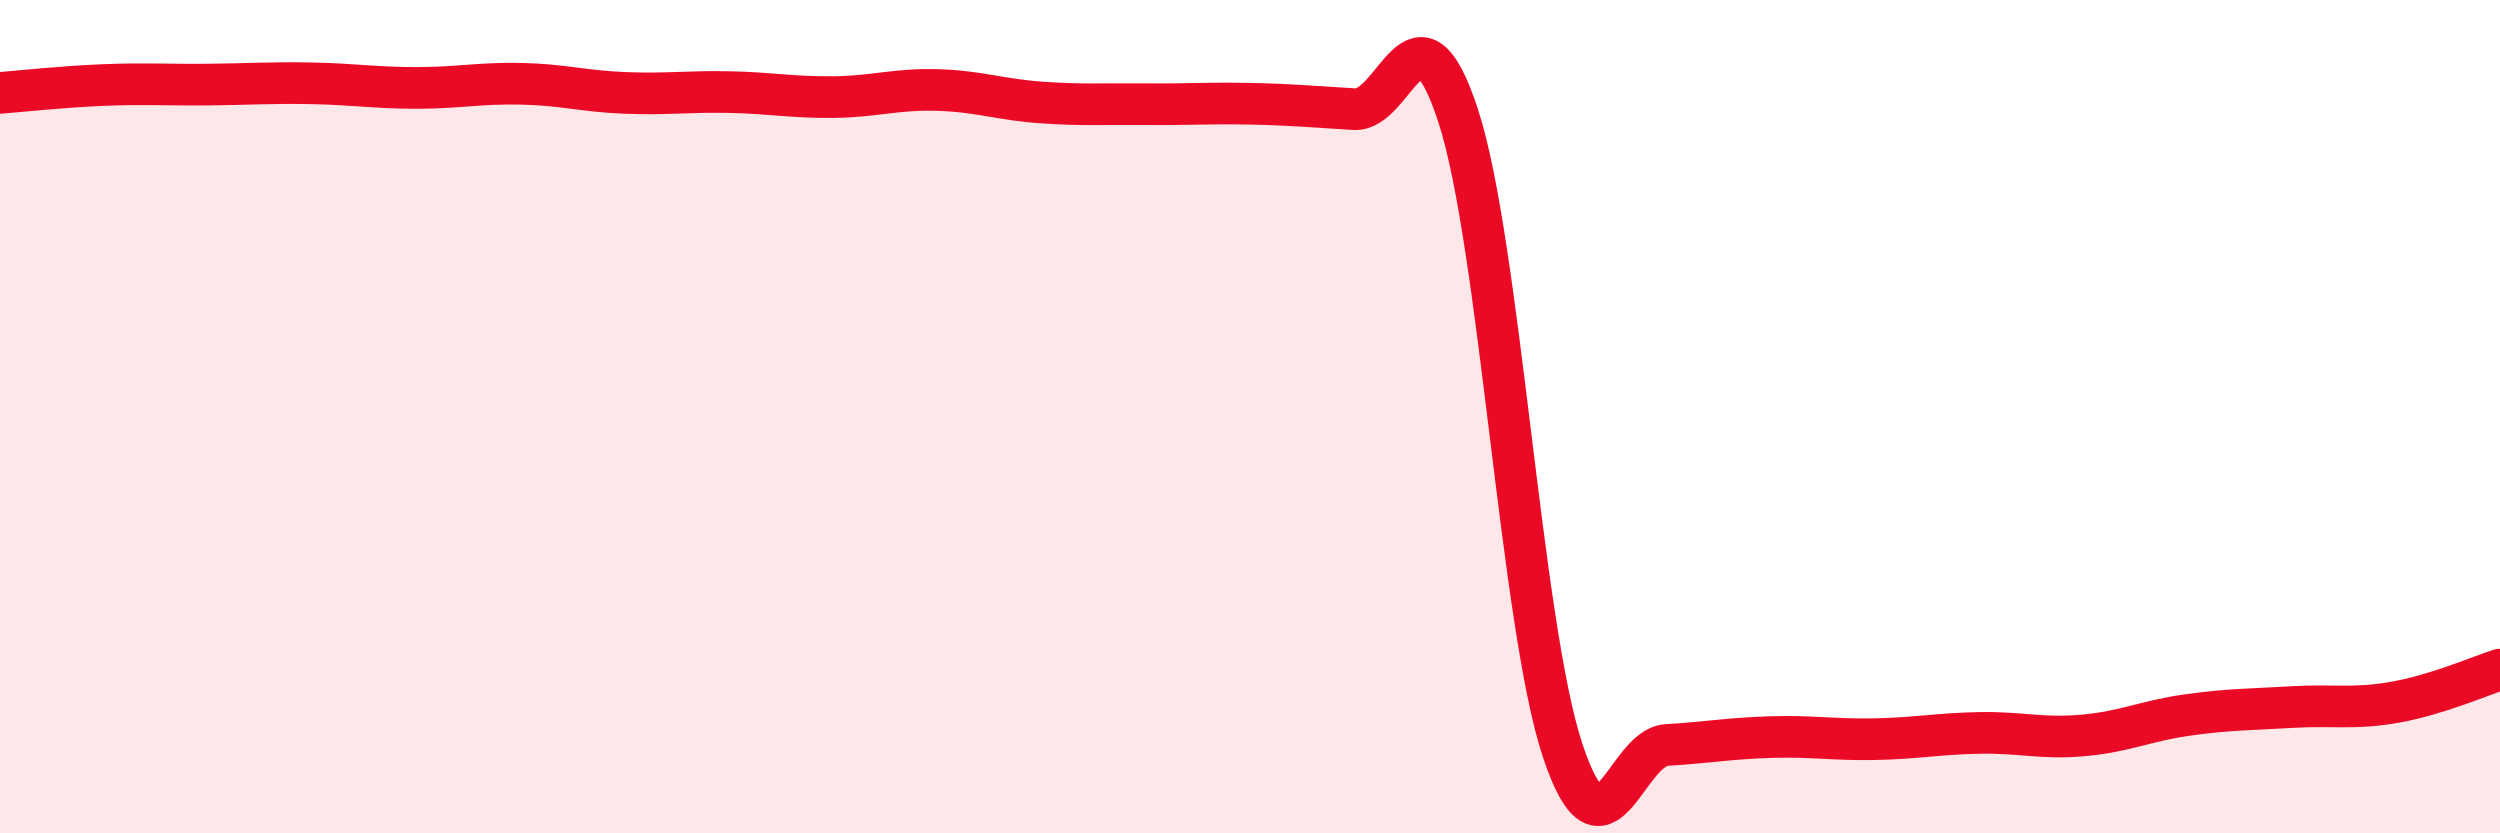
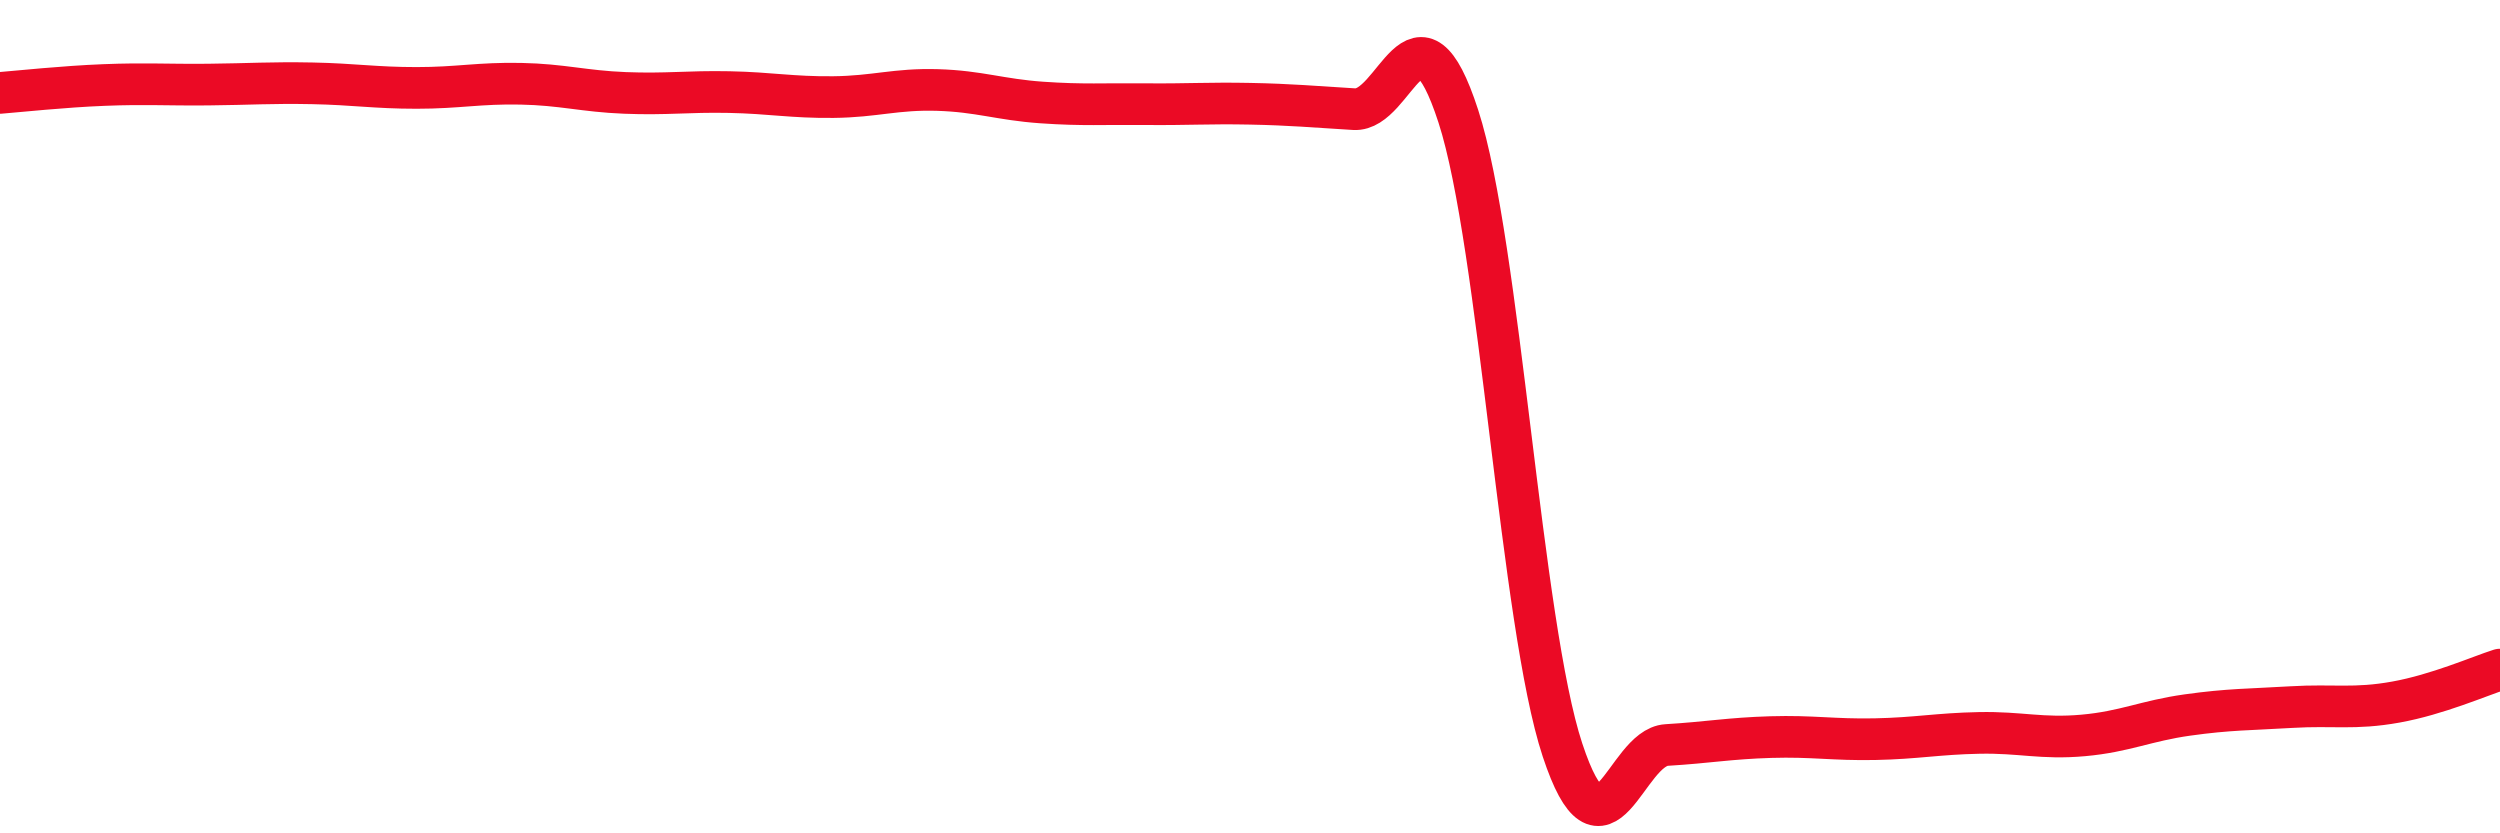
<svg xmlns="http://www.w3.org/2000/svg" width="60" height="20" viewBox="0 0 60 20">
-   <path d="M 0,2.23 C 0.5,2.19 1.5,2.08 2.5,2.04 C 3.5,2 4,2.04 5,2.03 C 6,2.02 6.5,1.98 7.5,2 C 8.5,2.02 9,2.11 10,2.11 C 11,2.11 11.5,1.99 12.5,2.01 C 13.5,2.03 14,2.19 15,2.23 C 16,2.27 16.5,2.19 17.5,2.21 C 18.5,2.23 19,2.34 20,2.33 C 21,2.32 21.5,2.13 22.5,2.16 C 23.5,2.19 24,2.39 25,2.46 C 26,2.53 26.5,2.49 27.5,2.5 C 28.5,2.51 29,2.47 30,2.49 C 31,2.51 31.5,2.56 32.5,2.62 C 33.5,2.68 34,-0.29 35,2.79 C 36,5.87 36.5,14.98 37.5,18 C 38.5,21.02 39,17.94 40,17.88 C 41,17.82 41.5,17.72 42.5,17.69 C 43.5,17.66 44,17.76 45,17.74 C 46,17.72 46.5,17.61 47.5,17.59 C 48.5,17.57 49,17.74 50,17.65 C 51,17.56 51.5,17.3 52.5,17.16 C 53.5,17.02 54,17.03 55,16.97 C 56,16.91 56.5,17.03 57.5,16.85 C 58.5,16.67 59.5,16.23 60,16.07L60 20L0 20Z" fill="#EB0A25" opacity="0.1" stroke-linecap="round" stroke-linejoin="round" />
  <path d="M 0,2.23 C 0.5,2.19 1.5,2.08 2.5,2.04 C 3.5,2 4,2.04 5,2.03 C 6,2.02 6.5,1.98 7.5,2 C 8.5,2.02 9,2.11 10,2.11 C 11,2.11 11.5,1.99 12.5,2.01 C 13.5,2.03 14,2.19 15,2.23 C 16,2.27 16.5,2.19 17.5,2.21 C 18.5,2.23 19,2.34 20,2.33 C 21,2.32 21.5,2.13 22.5,2.16 C 23.5,2.19 24,2.39 25,2.46 C 26,2.53 26.5,2.49 27.5,2.5 C 28.5,2.51 29,2.47 30,2.49 C 31,2.51 31.5,2.56 32.5,2.62 C 33.5,2.68 34,-0.29 35,2.79 C 36,5.87 36.5,14.98 37.5,18 C 38.5,21.02 39,17.94 40,17.88 C 41,17.82 41.5,17.72 42.5,17.69 C 43.5,17.66 44,17.76 45,17.74 C 46,17.72 46.5,17.61 47.5,17.59 C 48.5,17.57 49,17.74 50,17.65 C 51,17.56 51.5,17.3 52.5,17.16 C 53.5,17.02 54,17.03 55,16.97 C 56,16.91 56.5,17.03 57.5,16.85 C 58.5,16.67 59.5,16.23 60,16.07" stroke="#EB0A25" stroke-width="1" fill="none" stroke-linecap="round" stroke-linejoin="round" />
</svg>